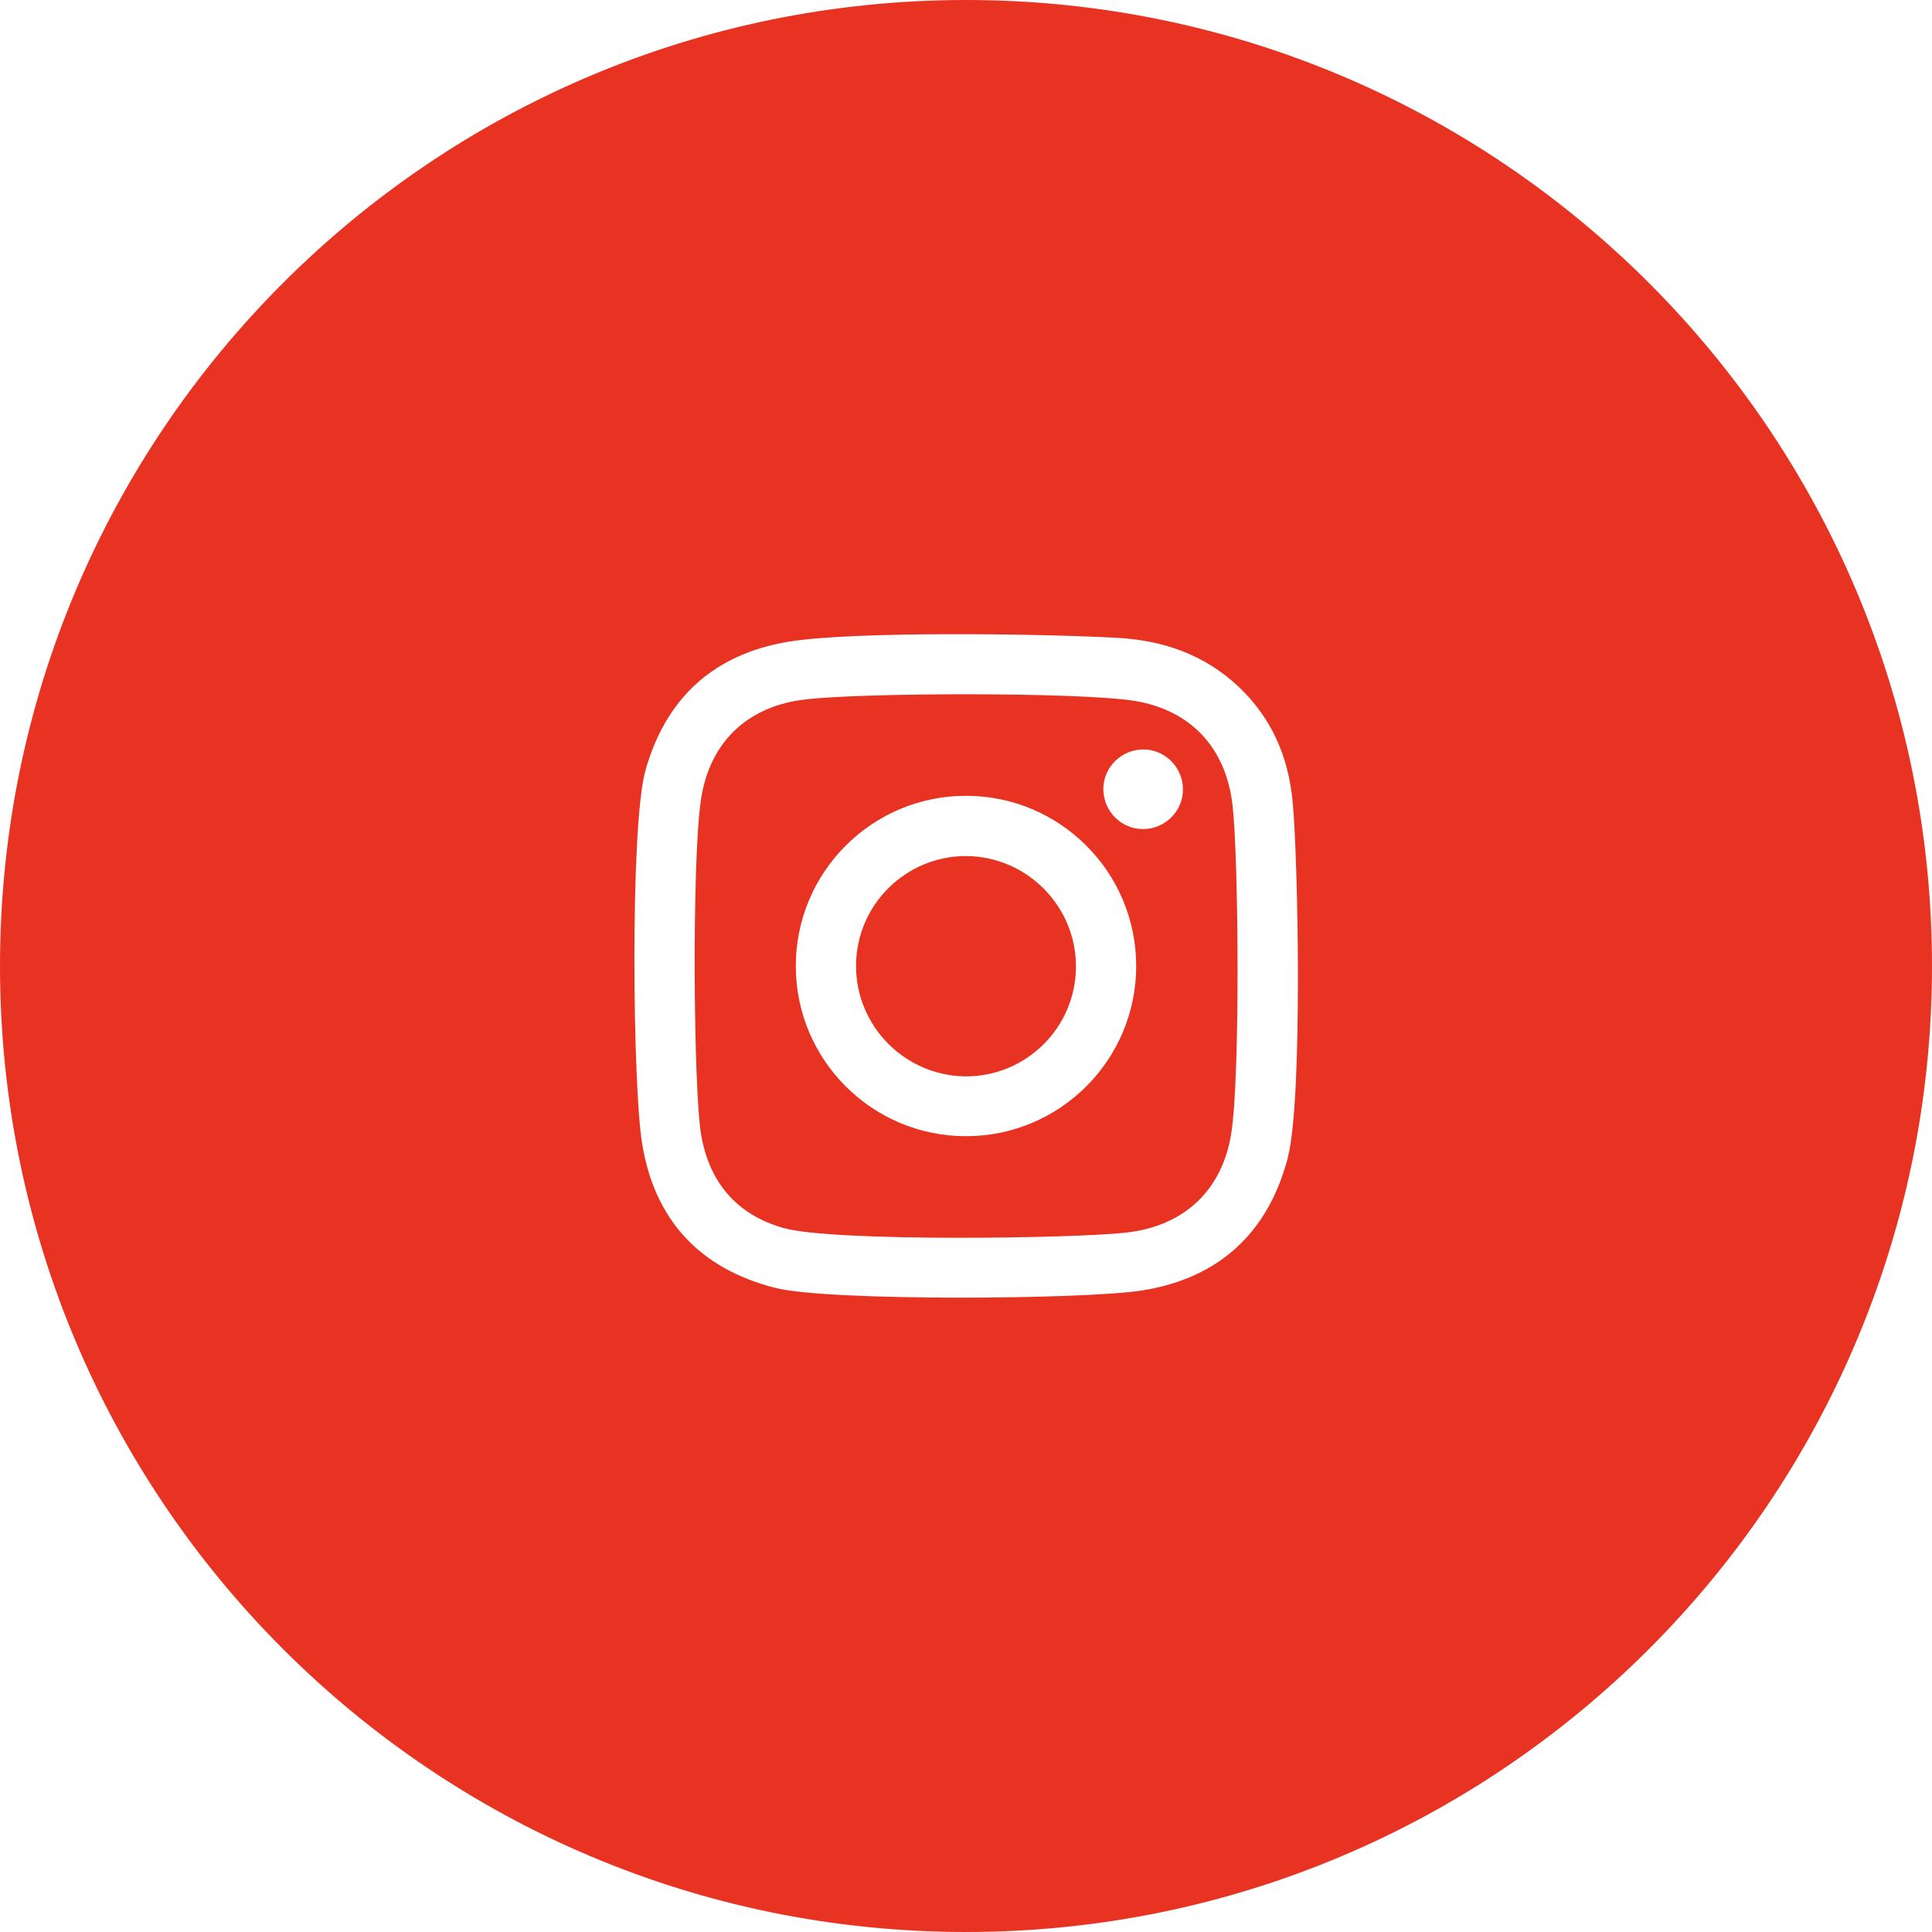
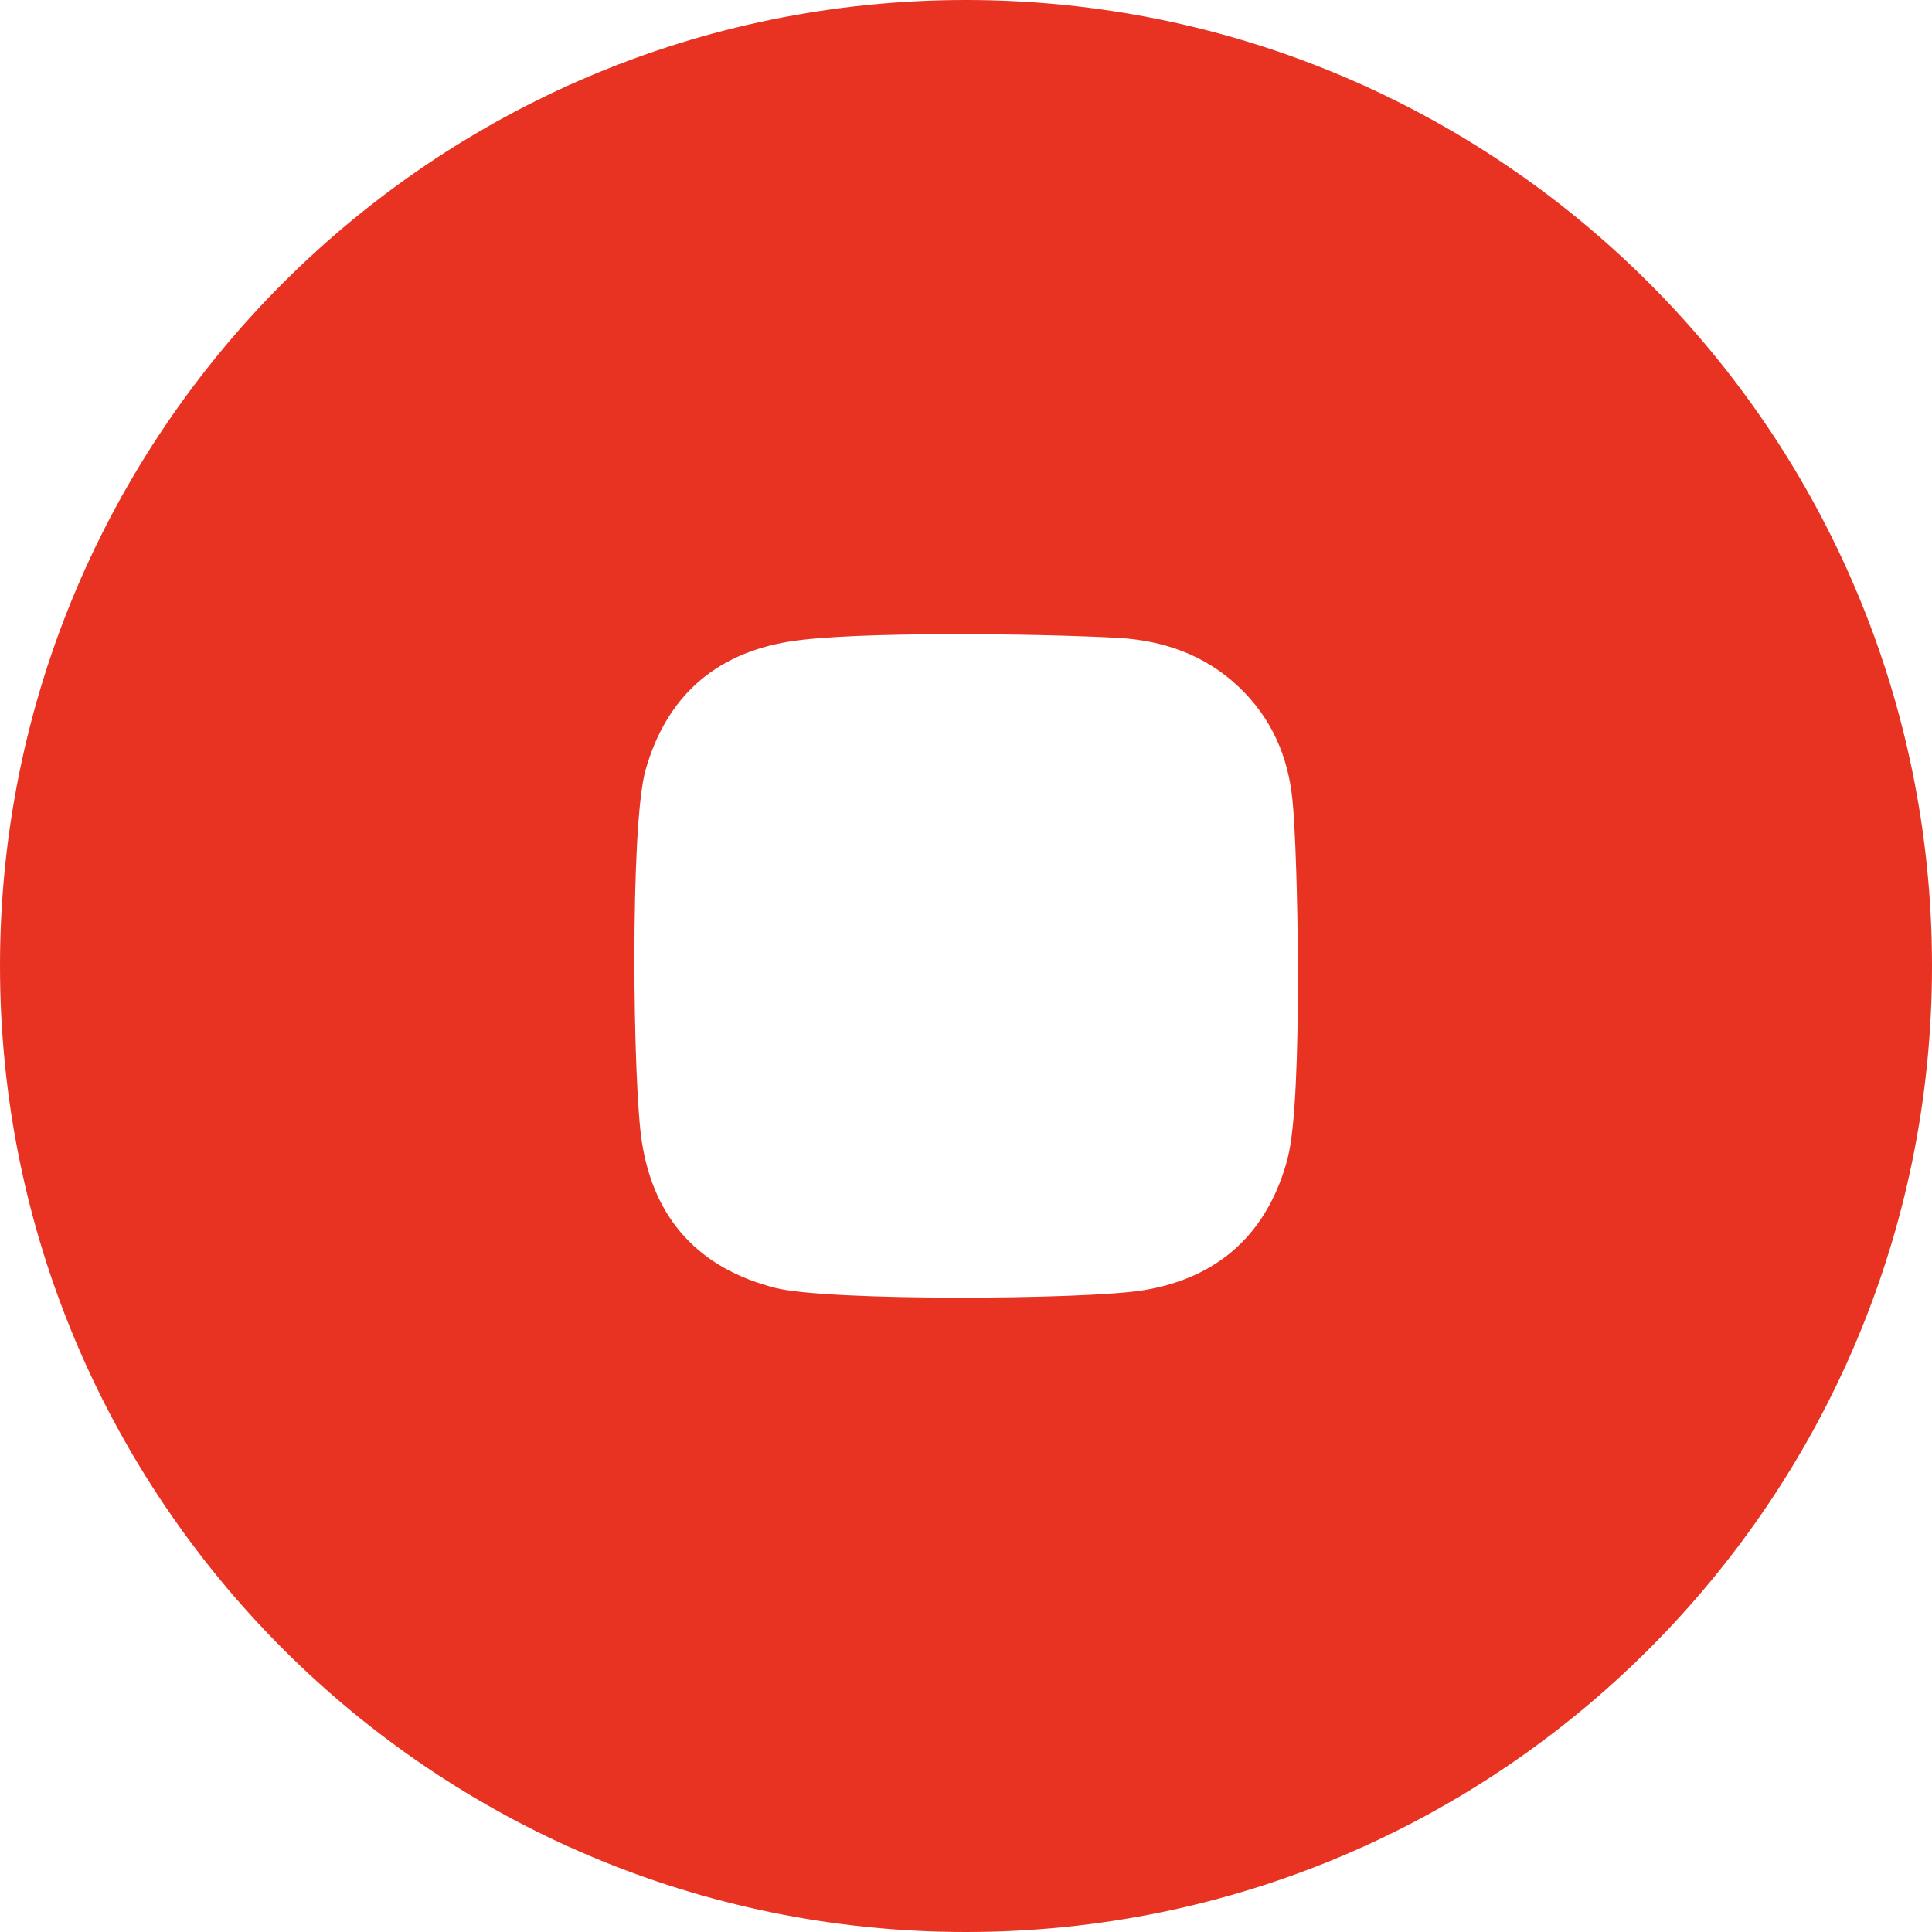
<svg xmlns="http://www.w3.org/2000/svg" id="Layer_2" data-name="Layer 2" viewBox="0 0 45.86 45.86">
  <defs>
    <style>
      .cls-1 {
        fill: #e83323;
        stroke-width: 0px;
      }
    </style>
  </defs>
  <g id="Capa_1" data-name="Capa 1">
    <g>
-       <path class="cls-1" d="m26.89,16.63c-1.34-.2-6.36-.19-7.75-.03-1.38.15-2.29,1-2.5,2.37-.22,1.45-.18,6.87,0,7.95.19,1.13.83,1.91,1.96,2.23,1.18.33,6.85.25,8.12.11,1.38-.15,2.3-1,2.51-2.38.21-1.39.17-6.44.03-7.74-.15-1.39-1-2.3-2.37-2.51Zm-3.96,10.34c-2.23,0-4.04-1.81-4.04-4.04s1.81-4.04,4.04-4.04c2.23,0,4.04,1.81,4.04,4.04s-1.81,4.04-4.04,4.04Zm4.2-7.29c-.52,0-.94-.43-.94-.95,0-.52.43-.94.95-.94.52,0,.94.43.94.95s-.43.94-.95.94Z" />
-       <path class="cls-1" d="m22.95,20.32c-1.44-.01-2.62,1.15-2.63,2.59-.01,1.44,1.15,2.62,2.59,2.64,1.44.01,2.62-1.15,2.63-2.59.01-1.44-1.15-2.62-2.59-2.64Z" />
      <path class="cls-1" d="m22.93,0C10.27,0,0,10.27,0,22.93s10.27,22.93,22.93,22.93,22.93-10.27,22.93-22.93S35.59,0,22.93,0Zm7.64,27.48c-.47,1.79-1.64,2.86-3.45,3.15-1.37.22-7.48.26-8.72-.06-1.8-.46-2.87-1.62-3.16-3.44-.22-1.33-.29-7.5.08-8.84.49-1.74,1.64-2.77,3.41-3.06,1.54-.25,5.94-.19,7.79-.09,1.09.06,2.08.4,2.89,1.17.77.73,1.17,1.65,1.27,2.69.13,1.24.25,7.09-.11,8.47Z" />
    </g>
  </g>
</svg>